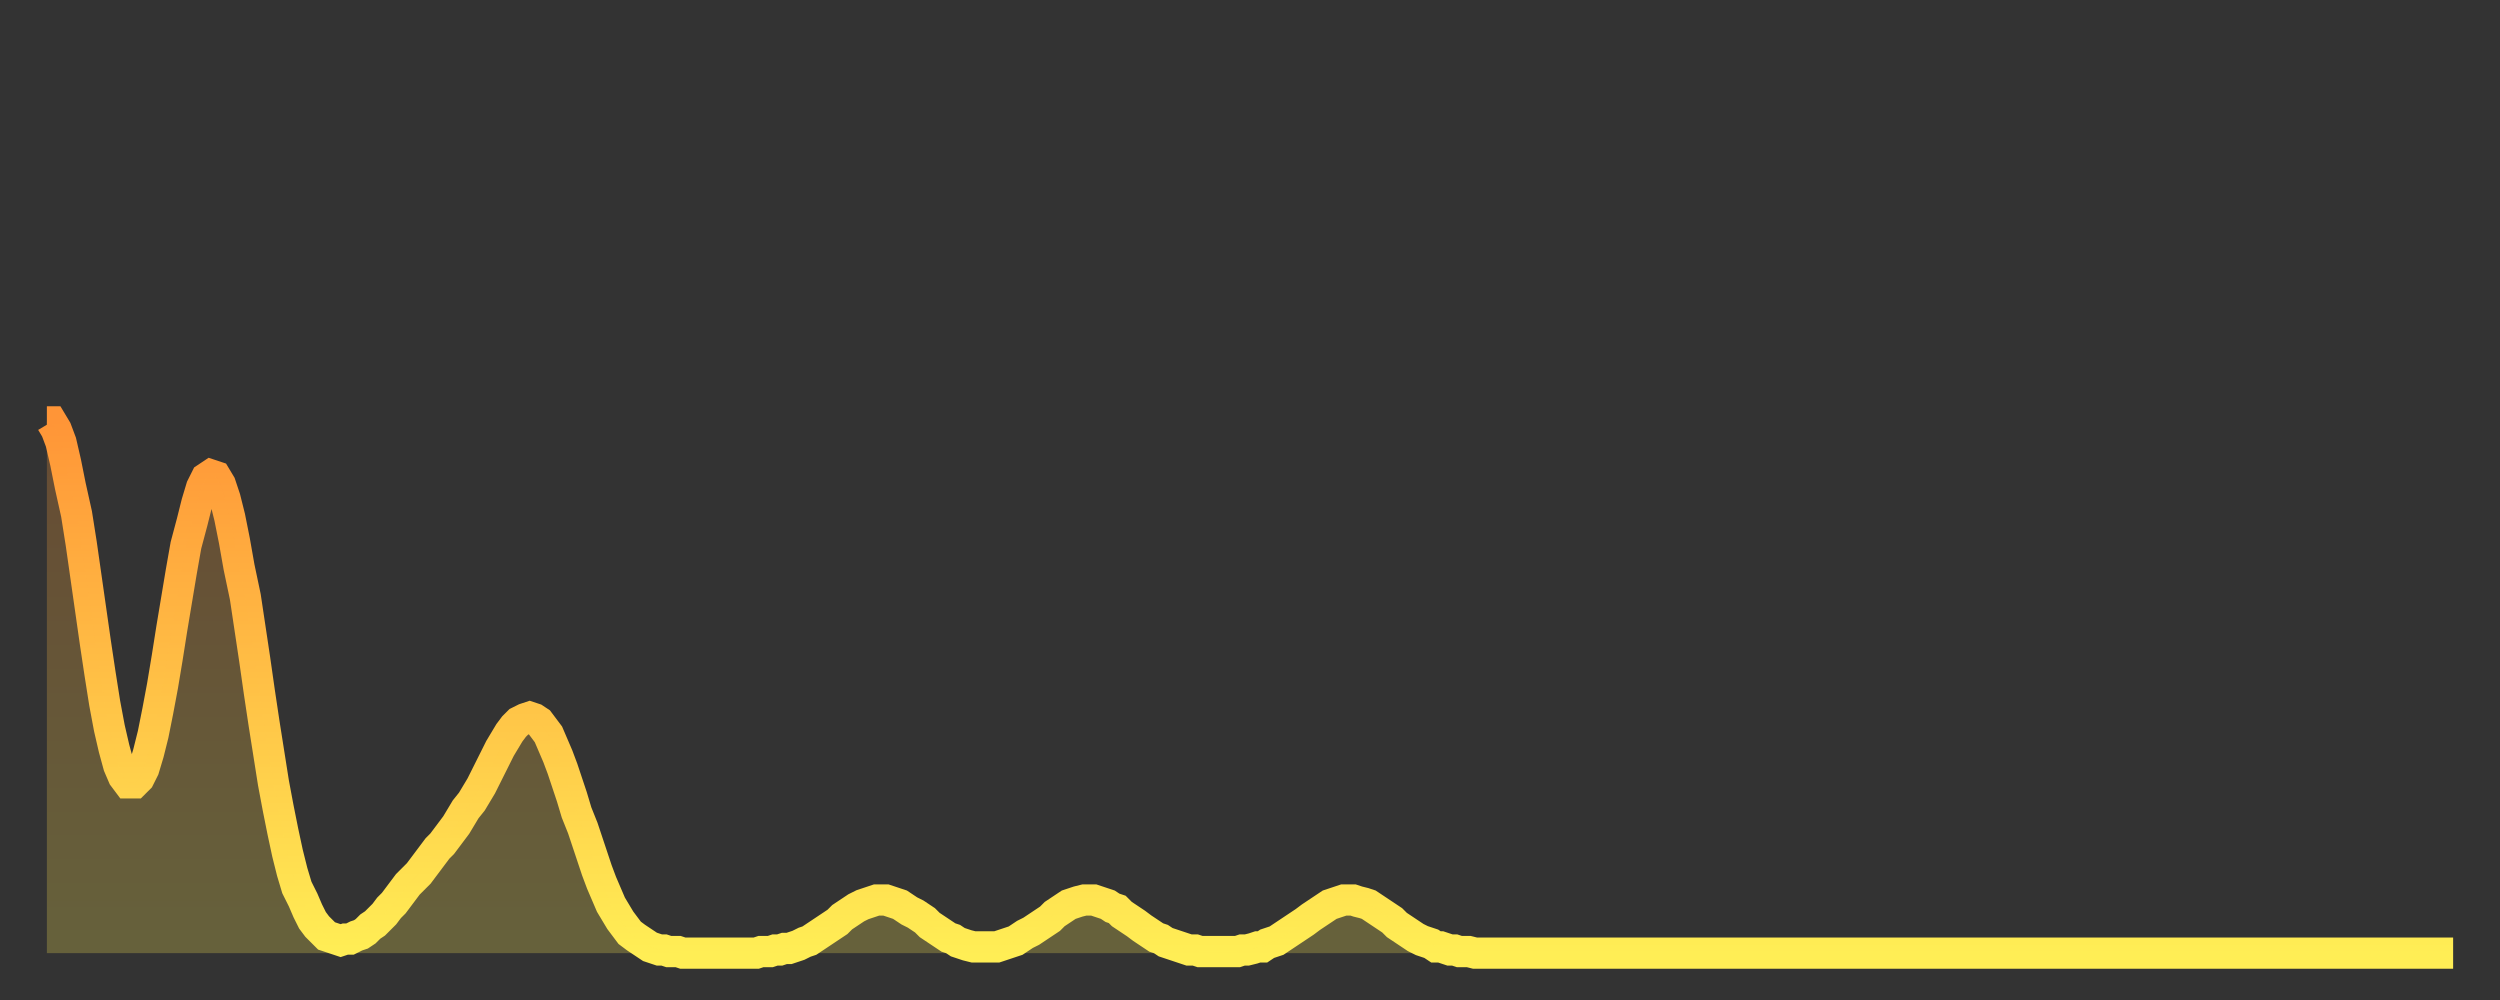
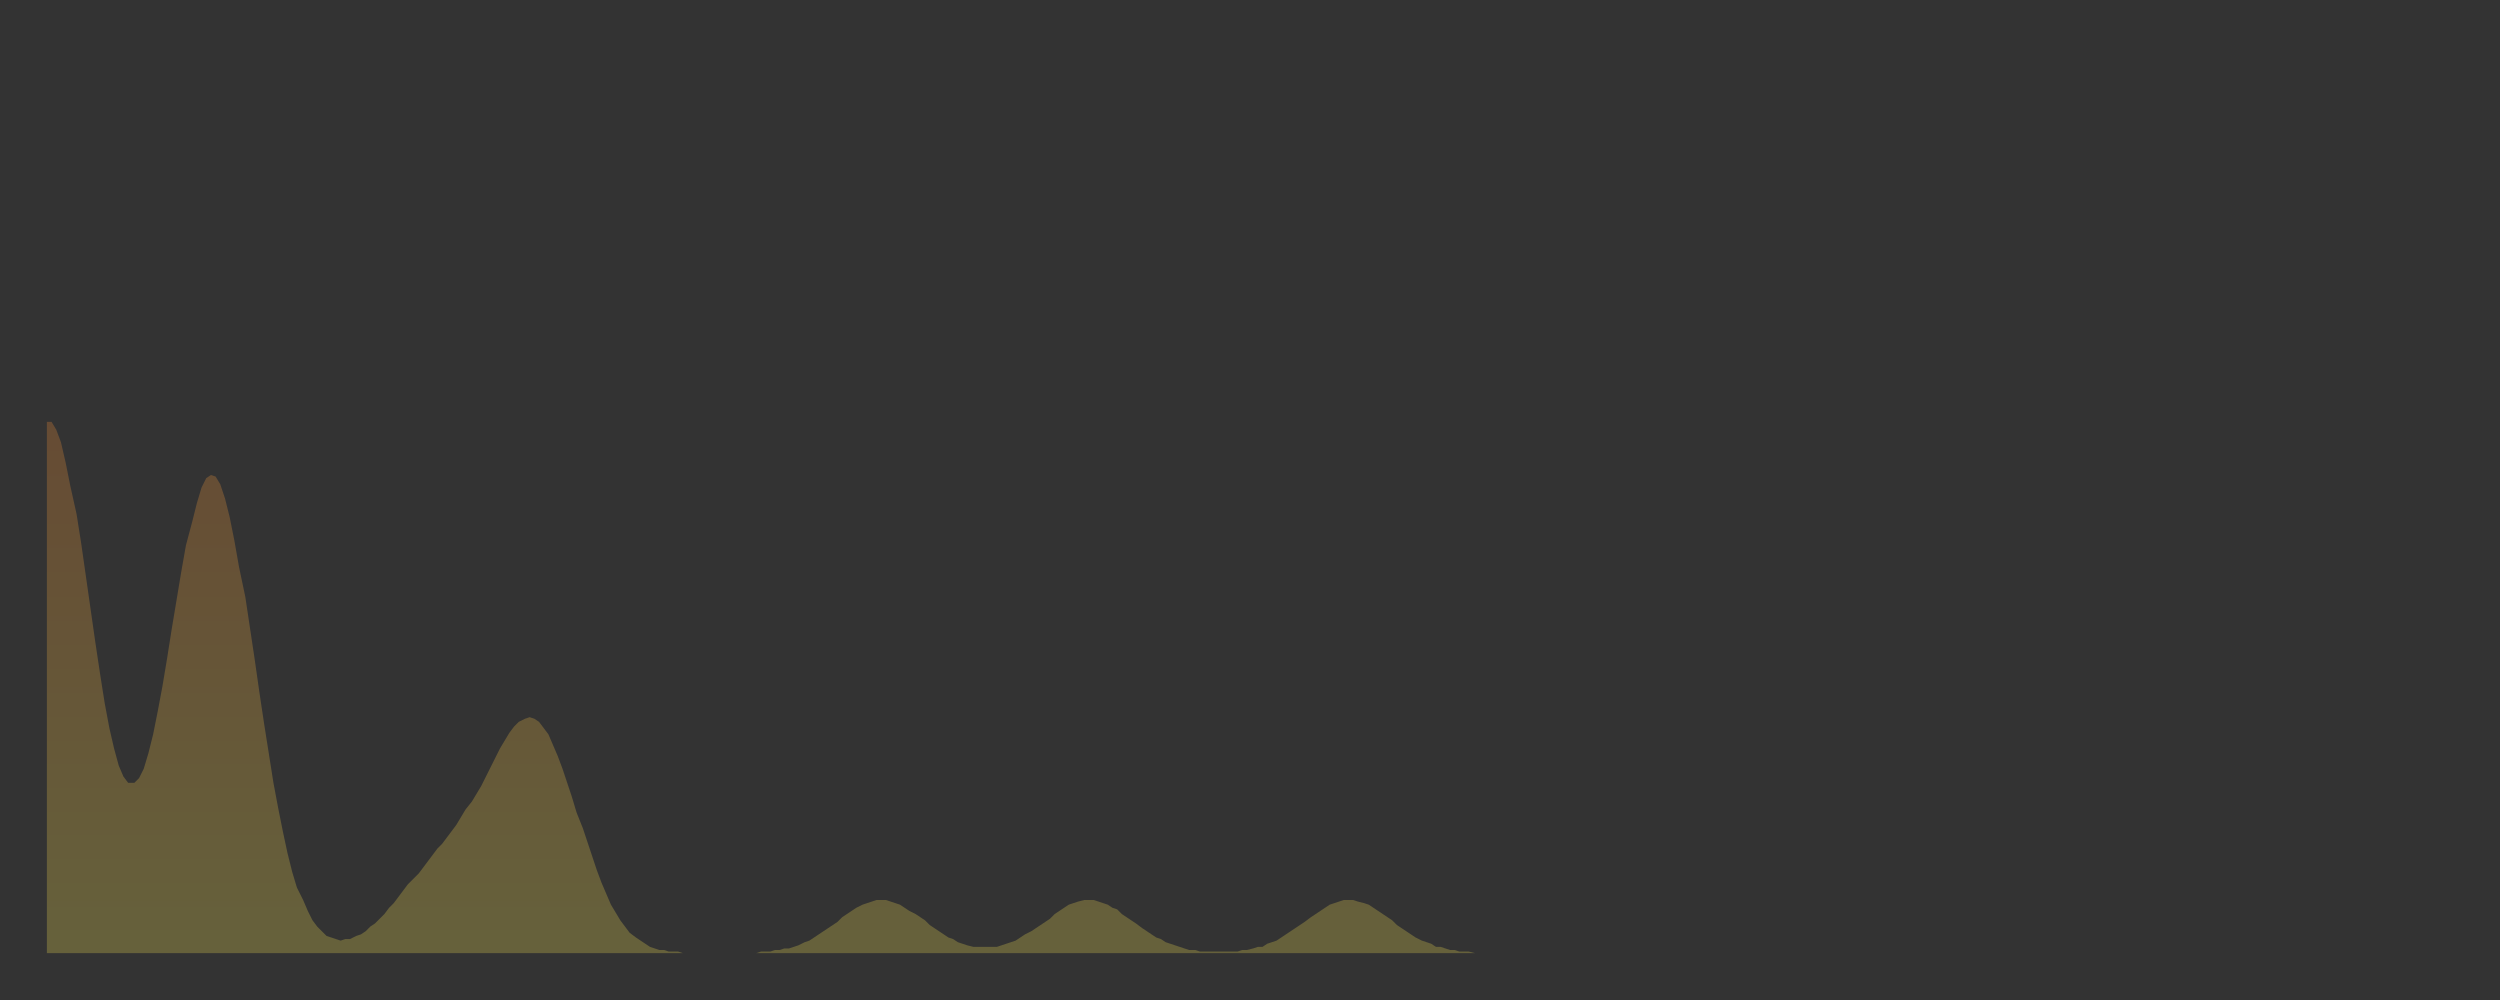
<svg xmlns="http://www.w3.org/2000/svg" baseProfile="full" height="64" version="1.1" width="160">
  <rect width="100%" height="100%" fill="#333333" stroke="none" />
  <defs>
    <linearGradient id="id42858" x1="0" x2="0" y1="0" y2="1">
      <stop offset="0%" stop-color="#ff9537" />
      <stop offset="50%" stop-color="#ffc146" />
      <stop offset="100%" stop-color="#ffee55" />
    </linearGradient>
  </defs>
  <g transform="translate(3,3)">
    <g>
-       <path d="M 0.0 24.0 0.3 24.0 0.6 24.5 0.9 25.3 1.2 26.6 1.5 28.1 1.9 29.9 2.2 31.8 2.5 33.9 2.8 36.0 3.1 38.1 3.4 40.1 3.7 42.0 4.0 43.6 4.3 44.9 4.6 46.0 4.9 46.7 5.2 47.1 5.6 47.1 5.9 46.8 6.2 46.2 6.5 45.2 6.8 44.0 7.1 42.5 7.4 40.9 7.7 39.1 8.0 37.2 8.3 35.4 8.6 33.6 8.9 31.9 9.3 30.4 9.6 29.2 9.9 28.2 10.2 27.6 10.5 27.4 10.8 27.5 11.1 28.0 11.4 28.9 11.7 30.1 12.0 31.6 12.3 33.3 12.7 35.2 13.0 37.2 13.3 39.2 13.6 41.3 13.9 43.3 14.2 45.2 14.5 47.1 14.8 48.7 15.1 50.2 15.4 51.6 15.7 52.8 16.0 53.8 16.4 54.6 16.7 55.3 17.0 55.9 17.3 56.3 17.6 56.6 17.9 56.9 18.2 57.0 18.5 57.1 18.8 57.2 19.1 57.1 19.4 57.1 19.8 56.9 20.1 56.8 20.4 56.6 20.7 56.3 21.0 56.1 21.3 55.8 21.6 55.5 21.9 55.1 22.2 54.8 22.5 54.4 22.8 54.0 23.1 53.6 23.5 53.2 23.8 52.9 24.1 52.5 24.4 52.1 24.7 51.7 25.0 51.3 25.3 51.0 25.6 50.6 25.9 50.2 26.2 49.8 26.5 49.3 26.8 48.8 27.2 48.3 27.5 47.8 27.8 47.3 28.1 46.7 28.4 46.1 28.7 45.5 29.0 44.9 29.3 44.4 29.6 43.9 29.9 43.5 30.2 43.2 30.6 43.0 30.9 42.9 31.2 43.0 31.5 43.2 31.8 43.6 32.1 44.0 32.4 44.7 32.7 45.4 33.0 46.2 33.3 47.1 33.6 48.0 33.9 49.0 34.3 50.0 34.6 50.9 34.9 51.8 35.2 52.7 35.5 53.5 35.8 54.2 36.1 54.9 36.4 55.4 36.7 55.9 37.0 56.3 37.3 56.7 37.7 57.0 38.0 57.2 38.3 57.4 38.6 57.6 38.9 57.7 39.2 57.8 39.5 57.8 39.8 57.9 40.1 57.9 40.4 57.9 40.7 58.0 41.0 58.0 41.4 58.0 41.7 58.0 42.0 58.0 42.3 58.0 42.6 58.0 42.9 58.0 43.2 58.0 43.5 58.0 43.8 58.0 44.1 58.0 44.4 58.0 44.7 58.0 45.1 58.0 45.4 58.0 45.7 57.9 46.0 57.9 46.3 57.9 46.6 57.8 46.9 57.8 47.2 57.7 47.5 57.7 47.8 57.6 48.1 57.5 48.5 57.3 48.8 57.2 49.1 57.0 49.4 56.8 49.7 56.6 50.0 56.4 50.3 56.2 50.6 56.0 50.9 55.7 51.2 55.5 51.5 55.3 51.8 55.1 52.2 54.9 52.5 54.8 52.8 54.7 53.1 54.6 53.4 54.6 53.7 54.6 54.0 54.7 54.3 54.8 54.6 54.9 54.9 55.1 55.2 55.3 55.6 55.5 55.9 55.7 56.2 55.9 56.5 56.2 56.8 56.4 57.1 56.6 57.4 56.8 57.7 57.0 58.0 57.1 58.3 57.3 58.6 57.4 58.9 57.5 59.3 57.6 59.6 57.6 59.9 57.6 60.2 57.6 60.5 57.6 60.8 57.6 61.1 57.5 61.4 57.4 61.7 57.3 62.0 57.2 62.3 57.0 62.6 56.8 63.0 56.6 63.3 56.4 63.6 56.2 63.9 56.0 64.2 55.8 64.5 55.5 64.8 55.3 65.1 55.1 65.4 54.9 65.7 54.8 66.0 54.7 66.4 54.6 66.7 54.6 67.0 54.6 67.3 54.7 67.6 54.8 67.9 54.9 68.2 55.1 68.5 55.2 68.8 55.5 69.1 55.7 69.4 55.9 69.7 56.1 70.1 56.4 70.4 56.6 70.7 56.8 71.0 57.0 71.3 57.1 71.6 57.3 71.9 57.4 72.2 57.5 72.5 57.6 72.8 57.7 73.1 57.8 73.5 57.8 73.8 57.9 74.1 57.9 74.4 57.9 74.7 57.9 75.0 57.9 75.3 57.9 75.6 57.9 75.9 57.9 76.2 57.9 76.5 57.8 76.8 57.8 77.2 57.7 77.5 57.6 77.8 57.6 78.1 57.4 78.4 57.3 78.7 57.2 79.0 57.0 79.3 56.8 79.6 56.6 79.9 56.4 80.2 56.2 80.5 56.0 80.9 55.7 81.2 55.5 81.5 55.3 81.8 55.1 82.1 54.9 82.4 54.8 82.7 54.7 83.0 54.6 83.3 54.6 83.6 54.6 83.9 54.7 84.3 54.8 84.6 54.9 84.9 55.1 85.2 55.3 85.5 55.5 85.8 55.7 86.1 55.9 86.4 56.2 86.7 56.4 87.0 56.6 87.3 56.8 87.6 57.0 88.0 57.2 88.3 57.3 88.6 57.4 88.9 57.6 89.2 57.6 89.5 57.7 89.8 57.8 90.1 57.8 90.4 57.9 90.7 57.9 91.0 57.9 91.4 58.0 91.7 58.0 92.0 58.0 92.3 58.0 92.6 58.0 92.9 58.0 93.2 58.0 93.5 58.0 93.8 58.0 94.1 58.0 94.4 58.0 94.7 58.0 95.1 58.0 95.4 58.0 95.7 58.0 96.0 58.0 96.3 58.0 96.6 58.0 96.9 58.0 97.2 58.0 97.5 58.0 97.8 58.0 98.1 58.0 98.4 58.0 98.8 58.0 99.1 58.0 99.4 58.0 99.7 58.0 100.0 58.0 100.3 58.0 100.6 58.0 100.9 58.0 101.2 58.0 101.5 58.0 101.8 58.0 102.2 58.0 102.5 58.0 102.8 58.0 103.1 58.0 103.4 58.0 103.7 58.0 104.0 58.0 104.3 58.0 104.6 58.0 104.9 58.0 105.2 58.0 105.5 58.0 105.9 58.0 106.2 58.0 106.5 58.0 106.8 58.0 107.1 58.0 107.4 58.0 107.7 58.0 108.0 58.0 108.3 58.0 108.6 58.0 108.9 58.0 109.3 58.0 109.6 58.0 109.9 58.0 110.2 58.0 110.5 58.0 110.8 58.0 111.1 58.0 111.4 58.0 111.7 58.0 112.0 58.0 112.3 58.0 112.6 58.0 113.0 58.0 113.3 58.0 113.6 58.0 113.9 58.0 114.2 58.0 114.5 58.0 114.8 58.0 115.1 58.0 115.4 58.0 115.7 58.0 116.0 58.0 116.3 58.0 116.7 58.0 117.0 58.0 117.3 58.0 117.6 58.0 117.9 58.0 118.2 58.0 118.5 58.0 118.8 58.0 119.1 58.0 119.4 58.0 119.7 58.0 120.1 58.0 120.4 58.0 120.7 58.0 121.0 58.0 121.3 58.0 121.6 58.0 121.9 58.0 122.2 58.0 122.5 58.0 122.8 58.0 123.1 58.0 123.4 58.0 123.8 58.0 124.1 58.0 124.4 58.0 124.7 58.0 125.0 58.0 125.3 58.0 125.6 58.0 125.9 58.0 126.2 58.0 126.5 58.0 126.8 58.0 127.2 58.0 127.5 58.0 127.8 58.0 128.1 58.0 128.4 58.0 128.7 58.0 129.0 58.0 129.3 58.0 129.6 58.0 129.9 58.0 130.2 58.0 130.5 58.0 130.9 58.0 131.2 58.0 131.5 58.0 131.8 58.0 132.1 58.0 132.4 58.0 132.7 58.0 133.0 58.0 133.3 58.0 133.6 58.0 133.9 58.0 134.2 58.0 134.6 58.0 134.9 58.0 135.2 58.0 135.5 58.0 135.8 58.0 136.1 58.0 136.4 58.0 136.7 58.0 137.0 58.0 137.3 58.0 137.6 58.0 138.0 58.0 138.3 58.0 138.6 58.0 138.9 58.0 139.2 58.0 139.5 58.0 139.8 58.0 140.1 58.0 140.4 58.0 140.7 58.0 141.0 58.0 141.3 58.0 141.7 58.0 142.0 58.0 142.3 58.0 142.6 58.0 142.9 58.0 143.2 58.0 143.5 58.0 143.8 58.0 144.1 58.0 144.4 58.0 144.7 58.0 145.1 58.0 145.4 58.0 145.7 58.0 146.0 58.0 146.3 58.0 146.6 58.0 146.9 58.0 147.2 58.0 147.5 58.0 147.8 58.0 148.1 58.0 148.4 58.0 148.8 58.0 149.1 58.0 149.4 58.0 149.7 58.0 150.0 58.0 150.3 58.0 150.6 58.0 150.9 58.0 151.2 58.0 151.5 58.0 151.8 58.0 152.1 58.0 152.5 58.0 152.8 58.0 153.1 58.0 153.4 58.0 153.7 58.0 154.0 58.0" fill="none" id="graph-curve" opacity="1" stroke="url(#id42858)" stroke-width="2" />
      <path d="M 0 58 L 0.0 24.0 0.3 24.0 0.6 24.5 0.9 25.3 1.2 26.6 1.5 28.1 1.9 29.9 2.2 31.8 2.5 33.9 2.8 36.0 3.1 38.1 3.4 40.1 3.7 42.0 4.0 43.6 4.3 44.9 4.6 46.0 4.9 46.7 5.2 47.1 5.6 47.1 5.9 46.8 6.2 46.2 6.5 45.2 6.8 44.0 7.1 42.5 7.4 40.9 7.7 39.1 8.0 37.2 8.3 35.4 8.6 33.6 8.9 31.9 9.3 30.4 9.6 29.2 9.9 28.2 10.2 27.6 10.5 27.4 10.8 27.5 11.1 28.0 11.4 28.9 11.7 30.1 12.0 31.6 12.3 33.3 12.7 35.2 13.0 37.2 13.3 39.2 13.6 41.3 13.9 43.3 14.2 45.2 14.5 47.1 14.8 48.7 15.1 50.2 15.4 51.6 15.7 52.8 16.0 53.8 16.4 54.6 16.7 55.3 17.0 55.9 17.3 56.3 17.6 56.6 17.9 56.9 18.2 57.0 18.5 57.1 18.8 57.2 19.1 57.1 19.4 57.1 19.8 56.9 20.1 56.8 20.4 56.6 20.7 56.3 21.0 56.1 21.3 55.8 21.6 55.5 21.9 55.1 22.2 54.8 22.5 54.4 22.8 54.0 23.1 53.6 23.5 53.2 23.8 52.9 24.1 52.5 24.4 52.1 24.7 51.7 25.0 51.3 25.3 51.0 25.6 50.6 25.9 50.2 26.2 49.8 26.5 49.3 26.8 48.8 27.2 48.3 27.5 47.8 27.8 47.3 28.1 46.7 28.4 46.1 28.7 45.5 29.0 44.9 29.3 44.4 29.6 43.9 29.9 43.5 30.2 43.2 30.6 43.0 30.9 42.9 31.2 43.0 31.5 43.2 31.8 43.6 32.1 44.0 32.4 44.7 32.7 45.4 33.0 46.2 33.3 47.1 33.6 48.0 33.9 49.0 34.3 50.0 34.6 50.9 34.9 51.8 35.2 52.7 35.5 53.5 35.8 54.2 36.1 54.9 36.4 55.4 36.7 55.9 37.0 56.3 37.3 56.7 37.7 57.0 38.0 57.2 38.3 57.4 38.6 57.6 38.9 57.7 39.2 57.8 39.5 57.8 39.8 57.9 40.1 57.9 40.4 57.9 40.7 58.0 41.0 58.0 41.4 58.0 41.7 58.0 42.0 58.0 42.3 58.0 42.6 58.0 42.9 58.0 43.2 58.0 43.5 58.0 43.8 58.0 44.1 58.0 44.4 58.0 44.7 58.0 45.1 58.0 45.4 58.0 45.7 57.9 46.0 57.9 46.3 57.9 46.6 57.8 46.9 57.8 47.2 57.7 47.5 57.7 47.8 57.6 48.1 57.5 48.5 57.3 48.8 57.2 49.1 57.0 49.4 56.8 49.7 56.6 50.0 56.4 50.3 56.2 50.6 56.0 50.9 55.7 51.2 55.5 51.5 55.3 51.8 55.1 52.2 54.9 52.5 54.8 52.8 54.7 53.1 54.6 53.4 54.6 53.7 54.6 54.0 54.7 54.3 54.8 54.6 54.9 54.9 55.1 55.2 55.3 55.6 55.5 55.9 55.7 56.2 55.9 56.5 56.2 56.8 56.4 57.1 56.6 57.4 56.8 57.7 57.0 58.0 57.1 58.3 57.3 58.6 57.4 58.9 57.5 59.3 57.6 59.6 57.6 59.9 57.6 60.2 57.6 60.5 57.6 60.8 57.6 61.1 57.5 61.4 57.4 61.7 57.3 62.0 57.2 62.3 57.0 62.6 56.8 63.0 56.6 63.3 56.4 63.6 56.2 63.9 56.0 64.2 55.8 64.5 55.5 64.8 55.3 65.1 55.1 65.4 54.9 65.7 54.8 66.0 54.7 66.4 54.6 66.7 54.6 67.0 54.6 67.3 54.7 67.6 54.8 67.9 54.9 68.2 55.1 68.5 55.2 68.8 55.5 69.1 55.7 69.4 55.9 69.7 56.1 70.1 56.4 70.4 56.6 70.7 56.8 71.0 57.0 71.3 57.1 71.6 57.3 71.9 57.4 72.2 57.5 72.5 57.6 72.8 57.7 73.1 57.8 73.5 57.8 73.8 57.9 74.1 57.9 74.4 57.9 74.7 57.9 75.0 57.9 75.3 57.9 75.6 57.9 75.9 57.9 76.2 57.9 76.5 57.8 76.8 57.8 77.2 57.7 77.5 57.6 77.8 57.6 78.1 57.4 78.4 57.3 78.7 57.2 79.0 57.0 79.3 56.8 79.6 56.6 79.9 56.4 80.2 56.2 80.5 56.0 80.9 55.7 81.2 55.5 81.5 55.3 81.8 55.1 82.1 54.9 82.4 54.8 82.7 54.7 83.0 54.6 83.3 54.6 83.6 54.6 83.9 54.7 84.3 54.8 84.6 54.9 84.9 55.1 85.2 55.3 85.5 55.5 85.8 55.7 86.1 55.9 86.4 56.2 86.7 56.4 87.0 56.6 87.3 56.8 87.6 57.0 88.0 57.2 88.3 57.3 88.6 57.4 88.9 57.6 89.2 57.6 89.5 57.7 89.8 57.8 90.1 57.8 90.4 57.9 90.7 57.9 91.0 57.9 91.4 58.0 91.7 58.0 92.0 58.0 92.3 58.0 92.6 58.0 92.9 58.0 93.2 58.0 93.5 58.0 93.8 58.0 94.1 58.0 94.4 58.0 94.7 58.0 95.1 58.0 95.4 58.0 95.7 58.0 96.0 58.0 96.3 58.0 96.6 58.0 96.9 58.0 97.2 58.0 97.5 58.0 97.8 58.0 98.1 58.0 98.4 58.0 98.8 58.0 99.1 58.0 99.4 58.0 99.7 58.0 100.0 58.0 100.3 58.0 100.6 58.0 100.9 58.0 101.2 58.0 101.5 58.0 101.8 58.0 102.2 58.0 102.5 58.0 102.8 58.0 103.1 58.0 103.4 58.0 103.7 58.0 104.0 58.0 104.3 58.0 104.6 58.0 104.9 58.0 105.2 58.0 105.5 58.0 105.9 58.0 106.2 58.0 106.5 58.0 106.8 58.0 107.1 58.0 107.4 58.0 107.7 58.0 108.0 58.0 108.3 58.0 108.6 58.0 108.9 58.0 109.3 58.0 109.6 58.0 109.9 58.0 110.2 58.0 110.5 58.0 110.8 58.0 111.1 58.0 111.4 58.0 111.7 58.0 112.0 58.0 112.3 58.0 112.6 58.0 113.0 58.0 113.3 58.0 113.6 58.0 113.9 58.0 114.2 58.0 114.5 58.0 114.8 58.0 115.1 58.0 115.4 58.0 115.7 58.0 116.0 58.0 116.3 58.0 116.7 58.0 117.0 58.0 117.3 58.0 117.6 58.0 117.9 58.0 118.2 58.0 118.5 58.0 118.8 58.0 119.1 58.0 119.4 58.0 119.7 58.0 120.1 58.0 120.4 58.0 120.7 58.0 121.0 58.0 121.3 58.0 121.6 58.0 121.9 58.0 122.2 58.0 122.5 58.0 122.8 58.0 123.1 58.0 123.4 58.0 123.8 58.0 124.1 58.0 124.4 58.0 124.7 58.0 125.0 58.0 125.3 58.0 125.6 58.0 125.9 58.0 126.2 58.0 126.5 58.0 126.8 58.0 127.2 58.0 127.5 58.0 127.8 58.0 128.1 58.0 128.4 58.0 128.7 58.0 129.0 58.0 129.3 58.0 129.6 58.0 129.9 58.0 130.2 58.0 130.5 58.0 130.9 58.0 131.2 58.0 131.5 58.0 131.8 58.0 132.1 58.0 132.4 58.0 132.7 58.0 133.0 58.0 133.3 58.0 133.6 58.0 133.9 58.0 134.2 58.0 134.6 58.0 134.9 58.0 135.2 58.0 135.5 58.0 135.8 58.0 136.1 58.0 136.4 58.0 136.7 58.0 137.0 58.0 137.3 58.0 137.6 58.0 138.0 58.0 138.3 58.0 138.6 58.0 138.9 58.0 139.2 58.0 139.5 58.0 139.8 58.0 140.1 58.0 140.4 58.0 140.7 58.0 141.0 58.0 141.3 58.0 141.7 58.0 142.0 58.0 142.3 58.0 142.6 58.0 142.9 58.0 143.2 58.0 143.5 58.0 143.8 58.0 144.1 58.0 144.4 58.0 144.7 58.0 145.1 58.0 145.4 58.0 145.7 58.0 146.0 58.0 146.3 58.0 146.6 58.0 146.9 58.0 147.2 58.0 147.5 58.0 147.8 58.0 148.1 58.0 148.4 58.0 148.8 58.0 149.1 58.0 149.4 58.0 149.7 58.0 150.0 58.0 150.3 58.0 150.6 58.0 150.9 58.0 151.2 58.0 151.5 58.0 151.8 58.0 152.1 58.0 152.5 58.0 152.8 58.0 153.1 58.0 153.4 58.0 153.7 58.0 154.0 58.0 154 58" fill="url(#id42858)" fill-opacity=".25" id="graph-shadow" />
    </g>
  </g>
</svg>